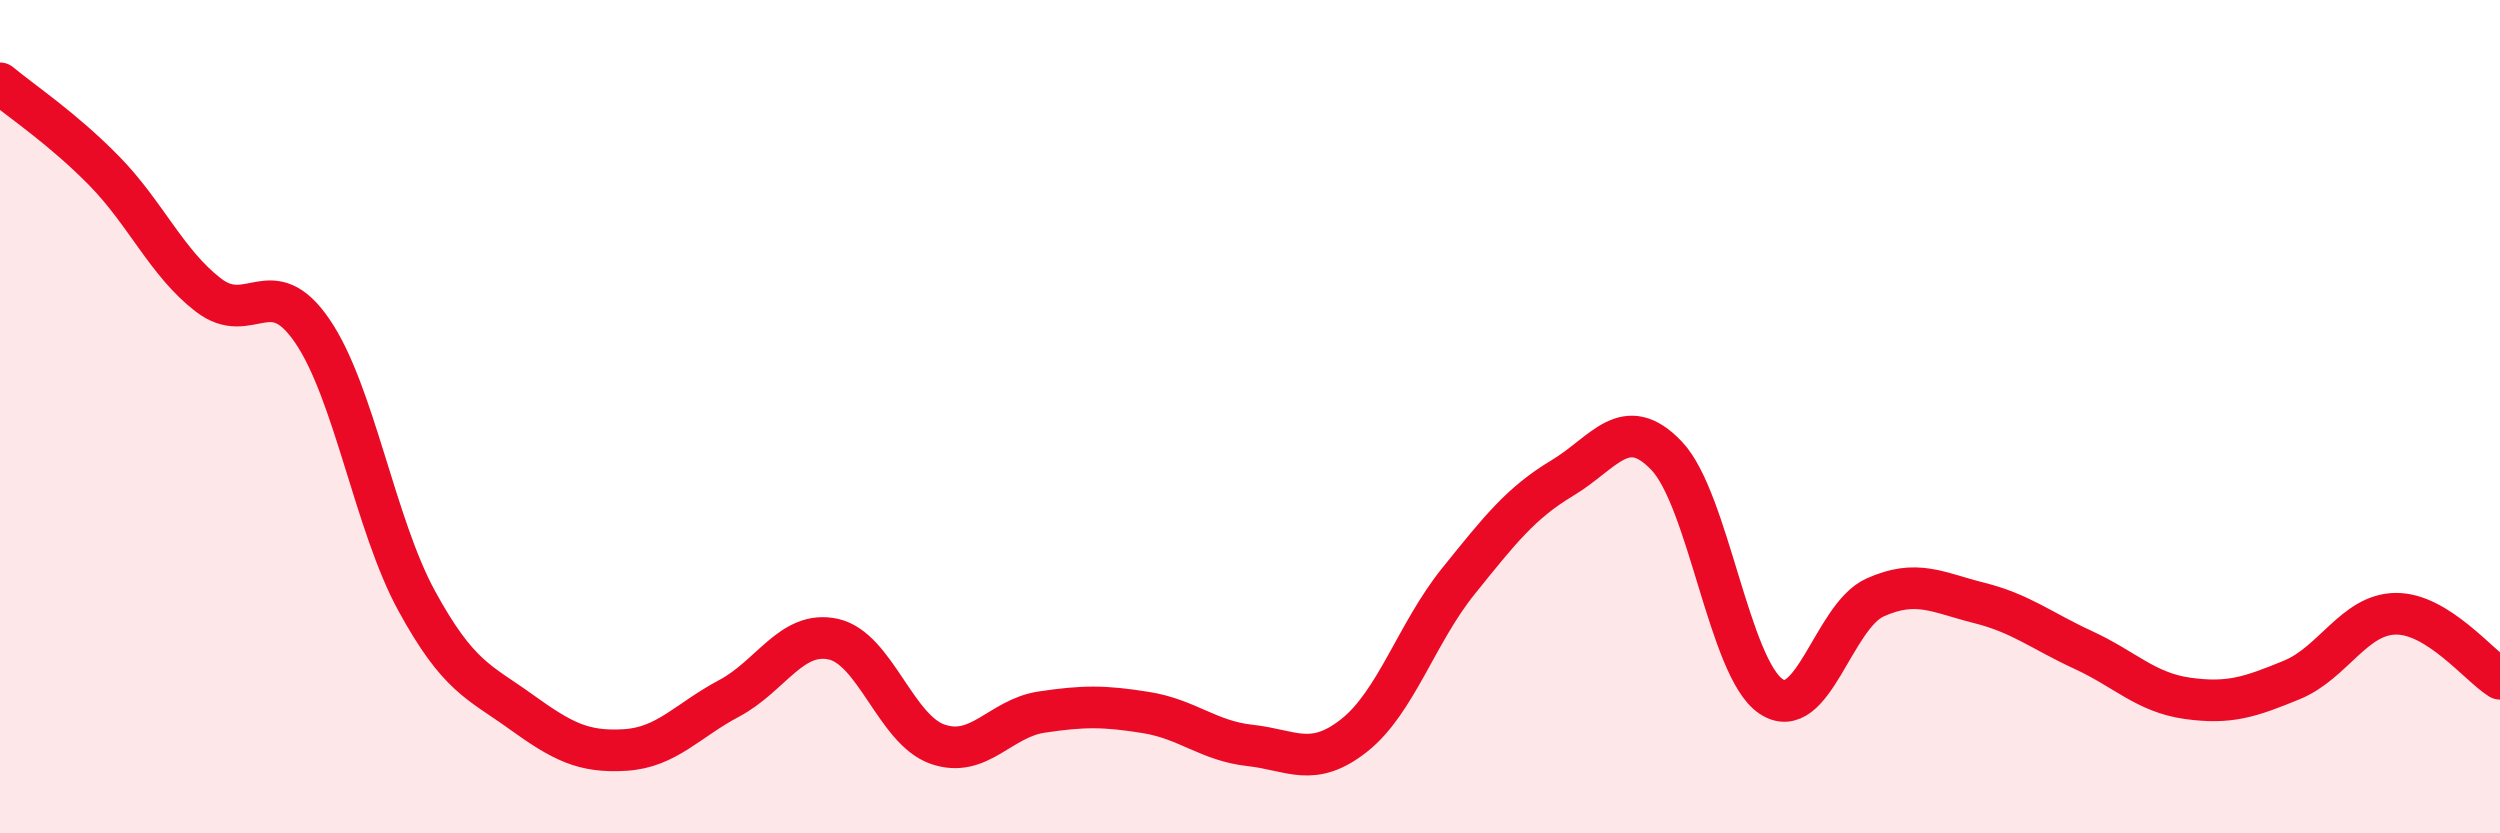
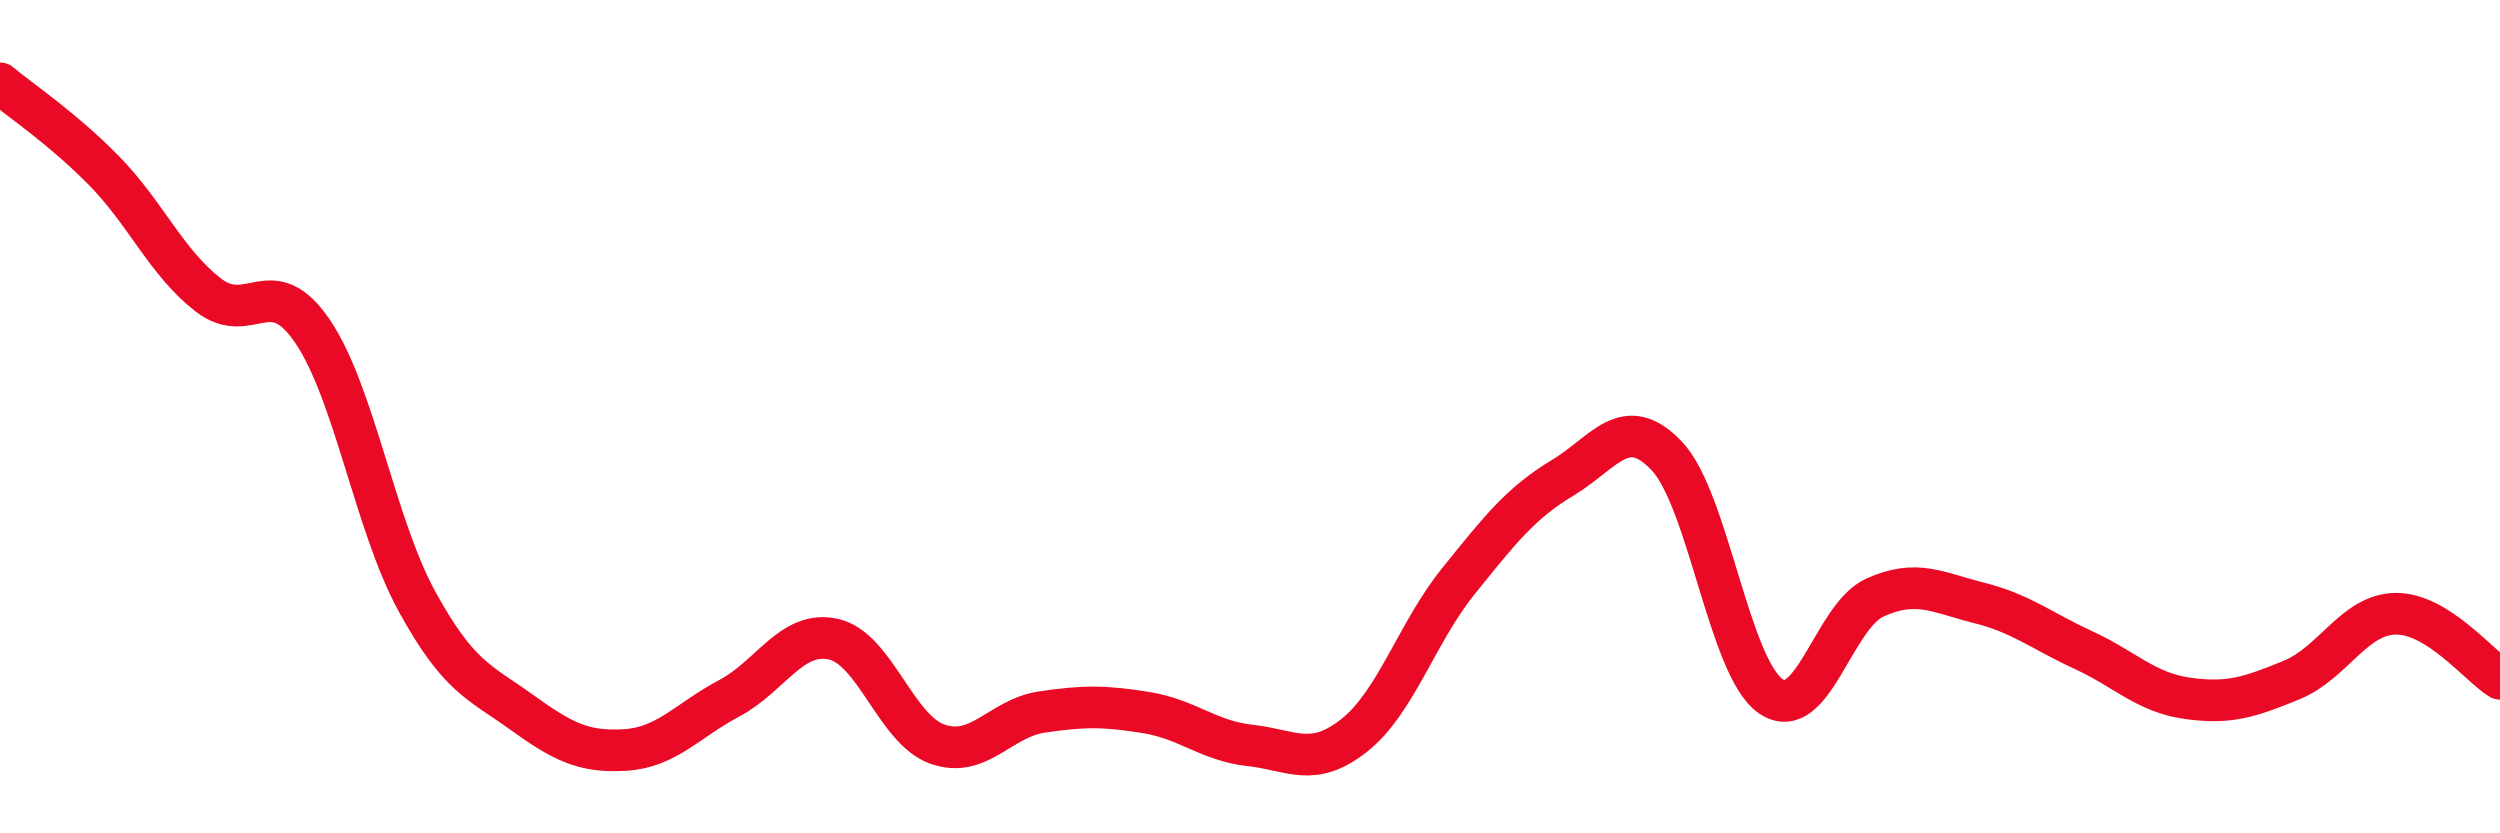
<svg xmlns="http://www.w3.org/2000/svg" width="60" height="20" viewBox="0 0 60 20">
-   <path d="M 0,2 C 0.5,2.42 1.5,3.08 2.5,4.1 C 3.5,5.12 4,6.31 5,7.08 C 6,7.85 6.5,6.48 7.5,7.95 C 8.5,9.42 9,12.59 10,14.42 C 11,16.25 11.5,16.36 12.5,17.08 C 13.5,17.8 14,18.06 15,18 C 16,17.94 16.5,17.29 17.5,16.76 C 18.5,16.23 19,15.12 20,15.34 C 21,15.56 21.5,17.51 22.5,17.86 C 23.5,18.21 24,17.24 25,17.09 C 26,16.94 26.5,16.94 27.5,17.1 C 28.5,17.26 29,17.78 30,17.89 C 31,18 31.5,18.44 32.5,17.65 C 33.5,16.86 34,15.19 35,13.95 C 36,12.71 36.5,12.07 37.5,11.47 C 38.5,10.87 39,9.89 40,10.94 C 41,11.99 41.5,16.03 42.5,16.71 C 43.5,17.39 44,14.79 45,14.34 C 46,13.89 46.5,14.22 47.5,14.47 C 48.5,14.72 49,15.14 50,15.6 C 51,16.06 51.5,16.62 52.5,16.76 C 53.5,16.9 54,16.73 55,16.32 C 56,15.91 56.5,14.74 57.5,14.73 C 58.5,14.72 59.5,15.98 60,16.29L60 20L0 20Z" fill="#EB0A25" opacity="0.1" stroke-linecap="round" stroke-linejoin="round" />
  <path d="M 0,2 C 0.5,2.42 1.5,3.08 2.5,4.1 C 3.5,5.12 4,6.31 5,7.08 C 6,7.85 6.5,6.48 7.5,7.95 C 8.5,9.42 9,12.59 10,14.42 C 11,16.25 11.5,16.36 12.5,17.08 C 13.5,17.8 14,18.06 15,18 C 16,17.94 16.5,17.29 17.5,16.76 C 18.5,16.23 19,15.12 20,15.34 C 21,15.56 21.5,17.51 22.5,17.86 C 23.5,18.21 24,17.24 25,17.09 C 26,16.94 26.5,16.94 27.5,17.1 C 28.5,17.26 29,17.78 30,17.89 C 31,18 31.5,18.44 32.5,17.65 C 33.5,16.86 34,15.19 35,13.95 C 36,12.71 36.5,12.07 37.5,11.47 C 38.5,10.87 39,9.89 40,10.94 C 41,11.99 41.5,16.03 42.5,16.71 C 43.5,17.39 44,14.79 45,14.34 C 46,13.89 46.5,14.22 47.5,14.47 C 48.5,14.72 49,15.14 50,15.6 C 51,16.06 51.5,16.62 52.5,16.76 C 53.5,16.9 54,16.73 55,16.32 C 56,15.91 56.5,14.74 57.5,14.73 C 58.5,14.72 59.5,15.98 60,16.29" stroke="#EB0A25" stroke-width="1" fill="none" stroke-linecap="round" stroke-linejoin="round" />
</svg>